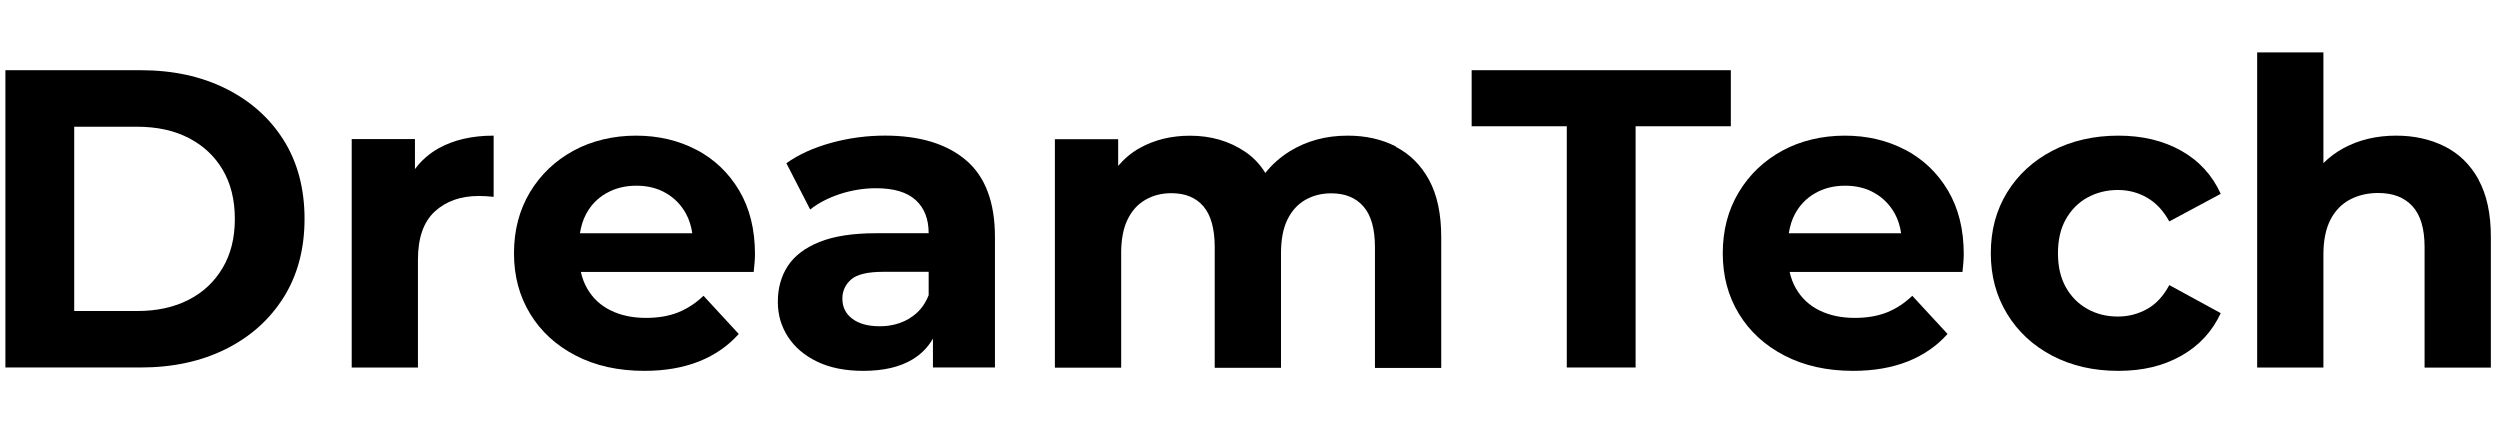
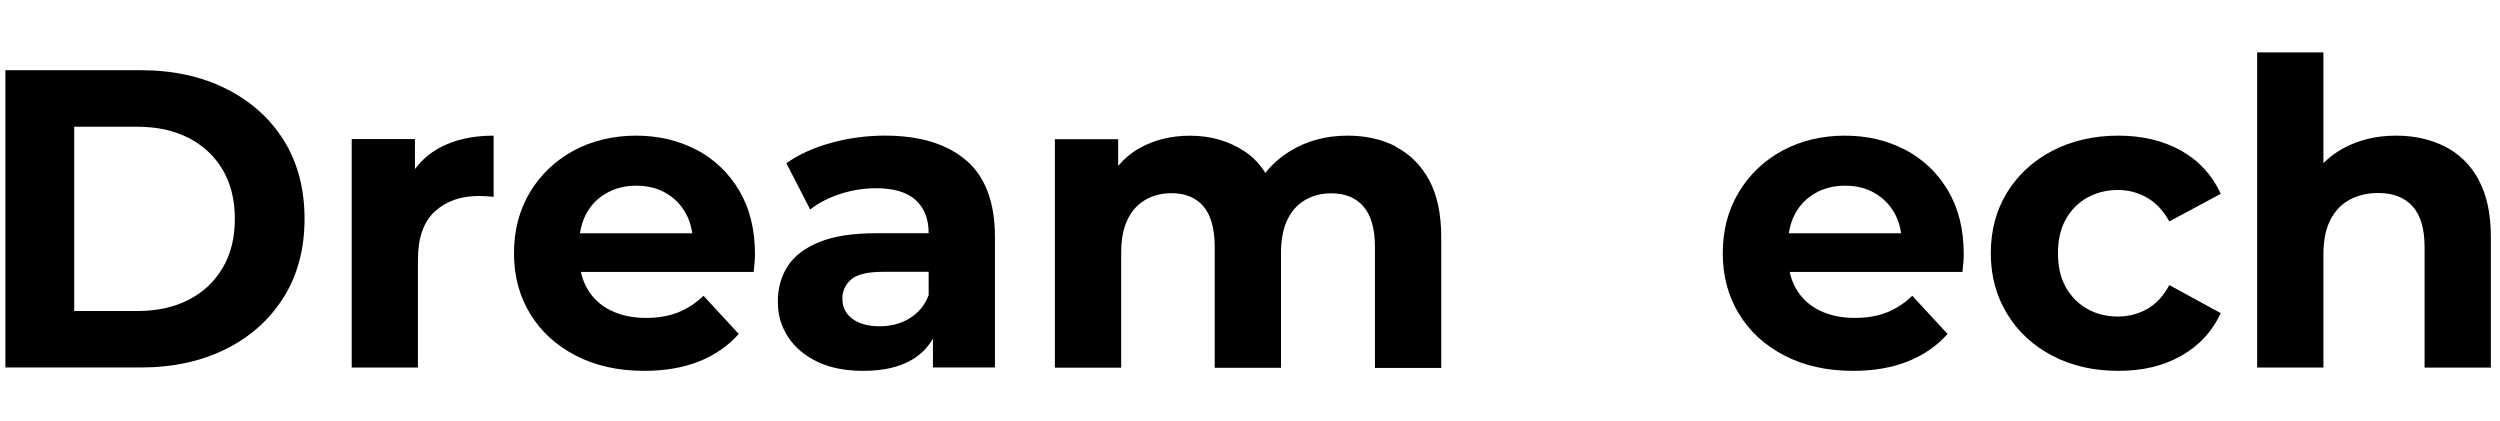
<svg xmlns="http://www.w3.org/2000/svg" width="386" zoomAndPan="magnify" viewBox="0 0 289.5 48.75" height="65" preserveAspectRatio="xMidYMid meet" version="1.2">
  <defs>
    <clipPath id="ded9743dc4">
      <path d="M 0.488 8 L 36 8 L 36 43 L 0.488 43 Z M 0.488 8 " />
    </clipPath>
    <clipPath id="18bc4cc126">
      <path d="M 261 6 L 288.512 6 L 288.512 43 L 261 43 Z M 261 6 " />
    </clipPath>
  </defs>
  <g id="38b8284930">
    <g clip-rule="nonzero" clip-path="url(#ded9743dc4)">
      <path style=" stroke:none;fill-rule:nonzero;fill:#000000;fill-opacity:1;" d="M 26.16 10.266 C 23.305 8.84 20.016 8.129 16.27 8.129 L 0.625 8.129 L 0.625 42.555 L 16.27 42.555 C 20.008 42.555 23.305 41.844 26.16 40.414 C 29.02 38.988 31.242 36.988 32.855 34.418 C 34.461 31.848 35.266 28.82 35.266 25.34 C 35.266 21.859 34.461 18.805 32.855 16.242 C 31.25 13.688 29.02 11.695 26.16 10.266 Z M 25.793 31 C 24.855 32.605 23.543 33.848 21.852 34.711 C 20.164 35.582 18.172 36.016 15.875 36.016 L 8.594 36.016 L 8.594 14.676 L 15.875 14.676 C 18.172 14.676 20.164 15.105 21.852 15.98 C 23.543 16.852 24.855 18.078 25.793 19.668 C 26.727 21.258 27.195 23.148 27.195 25.348 C 27.195 27.547 26.734 29.402 25.793 31.008 Z M 25.793 31 " />
    </g>
    <path style=" stroke:none;fill-rule:nonzero;fill:#000000;fill-opacity:1;" d="M 48.051 19.574 L 48.051 16.102 L 40.727 16.102 L 40.727 42.562 L 48.398 42.562 L 48.398 30.074 C 48.398 27.547 49.047 25.688 50.348 24.492 C 51.645 23.297 53.344 22.695 55.441 22.695 C 55.734 22.695 56.016 22.703 56.277 22.719 C 56.539 22.734 56.832 22.754 57.164 22.793 L 57.164 15.707 C 54.672 15.707 52.555 16.195 50.816 17.16 C 49.707 17.777 48.785 18.586 48.059 19.574 Z M 48.051 19.574 " />
    <path style=" stroke:none;fill-rule:nonzero;fill:#000000;fill-opacity:1;" d="M 80.652 17.352 C 78.57 16.258 76.238 15.707 73.641 15.707 C 71.047 15.707 68.539 16.289 66.406 17.453 C 64.277 18.617 62.594 20.223 61.363 22.27 C 60.137 24.324 59.52 26.668 59.52 29.324 C 59.52 31.98 60.145 34.285 61.387 36.332 C 62.633 38.387 64.398 40 66.676 41.18 C 68.953 42.359 71.605 42.945 74.621 42.945 C 77.016 42.945 79.133 42.574 80.969 41.844 C 82.809 41.102 84.328 40.043 85.547 38.672 L 81.465 34.25 C 80.574 35.105 79.602 35.738 78.539 36.172 C 77.473 36.594 76.238 36.812 74.824 36.812 C 73.25 36.812 71.883 36.523 70.715 35.945 C 69.551 35.375 68.645 34.535 68.012 33.438 C 67.664 32.844 67.418 32.195 67.266 31.492 L 87.277 31.492 C 87.309 31.168 87.34 30.812 87.379 30.434 C 87.41 30.059 87.426 29.727 87.426 29.426 C 87.426 26.57 86.816 24.121 85.602 22.07 C 84.391 20.023 82.738 18.449 80.66 17.344 Z M 70.223 22.371 C 71.227 21.797 72.375 21.504 73.688 21.504 C 75 21.504 76.152 21.789 77.133 22.371 C 78.113 22.941 78.887 23.734 79.441 24.754 C 79.812 25.426 80.043 26.191 80.168 27.016 L 67.156 27.016 C 67.289 26.199 67.512 25.441 67.875 24.777 C 68.43 23.742 69.211 22.941 70.215 22.371 Z M 70.223 22.371 " />
    <path style=" stroke:none;fill-rule:nonzero;fill:#000000;fill-opacity:1;" d="M 111.871 18.559 C 109.641 16.66 106.504 15.703 102.473 15.703 C 100.375 15.703 98.305 15.98 96.273 16.535 C 94.242 17.09 92.5 17.879 91.062 18.898 L 93.82 24.262 C 94.77 23.504 95.926 22.91 97.285 22.461 C 98.645 22.023 100.035 21.797 101.441 21.797 C 103.508 21.797 105.039 22.254 106.043 23.172 C 107.047 24.09 107.539 25.371 107.539 27.008 L 101.441 27.008 C 98.754 27.008 96.566 27.348 94.898 28.02 C 93.223 28.691 92.004 29.617 91.23 30.797 C 90.461 31.98 90.074 33.352 90.074 34.926 C 90.074 36.5 90.469 37.797 91.254 39.012 C 92.043 40.223 93.172 41.18 94.652 41.891 C 96.137 42.598 97.902 42.945 99.965 42.945 C 102.297 42.945 104.195 42.508 105.672 41.617 C 106.676 41.016 107.453 40.207 108.035 39.219 L 108.035 42.555 L 115.215 42.555 L 115.215 27.457 C 115.215 23.426 114.102 20.457 111.871 18.559 Z M 105.324 36.871 C 104.305 37.48 103.16 37.781 101.879 37.781 C 100.535 37.781 99.48 37.496 98.707 36.918 C 97.934 36.348 97.547 35.566 97.547 34.578 C 97.547 33.691 97.887 32.961 98.559 32.363 C 99.23 31.777 100.469 31.477 102.273 31.477 L 107.539 31.477 L 107.539 34.18 C 107.078 35.359 106.344 36.254 105.324 36.855 Z M 105.324 36.871 " />
    <path style=" stroke:none;fill-rule:nonzero;fill:#000000;fill-opacity:1;" d="M 161.637 16.961 C 160.016 16.125 158.156 15.707 156.055 15.707 C 153.531 15.707 151.289 16.32 149.336 17.531 C 148.227 18.227 147.289 19.059 146.527 20.031 C 145.91 19.027 145.129 18.203 144.172 17.562 C 142.348 16.336 140.227 15.715 137.801 15.715 C 135.641 15.715 133.707 16.188 132.016 17.121 C 131.035 17.66 130.203 18.371 129.484 19.207 L 129.484 16.117 L 122.156 16.117 L 122.156 42.574 L 129.832 42.574 L 129.832 29.301 C 129.832 27.727 130.078 26.43 130.574 25.418 C 131.066 24.398 131.754 23.645 132.645 23.133 C 133.531 22.625 134.527 22.371 135.645 22.371 C 137.254 22.371 138.488 22.879 139.359 23.898 C 140.227 24.918 140.664 26.492 140.664 28.621 L 140.664 42.59 L 148.34 42.59 L 148.34 29.316 C 148.34 27.742 148.586 26.445 149.082 25.434 C 149.578 24.414 150.262 23.66 151.152 23.148 C 152.039 22.641 153.035 22.387 154.156 22.387 C 155.762 22.387 157.012 22.895 157.891 23.914 C 158.781 24.934 159.219 26.508 159.219 28.637 L 159.219 42.605 L 166.895 42.605 L 166.895 27.465 C 166.895 24.777 166.426 22.57 165.492 20.848 C 164.555 19.129 163.273 17.848 161.652 17.012 Z M 161.637 16.961 " />
-     <path style=" stroke:none;fill-rule:nonzero;fill:#000000;fill-opacity:1;" d="M 200.43 8.129 L 170.418 8.129 L 170.418 14.621 L 181.434 14.621 L 181.434 42.555 L 189.402 42.555 L 189.402 14.621 L 200.43 14.621 Z M 200.43 8.129 " />
    <path style=" stroke:none;fill-rule:nonzero;fill:#000000;fill-opacity:1;" d="M 220.629 17.352 C 218.547 16.258 216.215 15.707 213.617 15.707 C 211.023 15.707 208.516 16.289 206.383 17.453 C 204.254 18.617 202.57 20.223 201.344 22.27 C 200.113 24.324 199.496 26.668 199.496 29.324 C 199.496 31.98 200.121 34.285 201.363 36.332 C 202.609 38.387 204.375 40 206.652 41.18 C 208.934 42.359 211.582 42.945 214.602 42.945 C 216.992 42.945 219.109 42.574 220.945 41.844 C 222.785 41.102 224.305 40.043 225.527 38.672 L 221.441 34.25 C 220.555 35.105 219.582 35.738 218.516 36.172 C 217.449 36.594 216.215 36.812 214.801 36.812 C 213.227 36.812 211.859 36.523 210.691 35.945 C 209.527 35.375 208.625 34.535 207.988 33.438 C 207.645 32.844 207.395 32.195 207.242 31.492 L 227.254 31.492 C 227.285 31.168 227.316 30.812 227.355 30.434 C 227.387 30.059 227.402 29.727 227.402 29.426 C 227.402 26.57 226.793 24.121 225.578 22.07 C 224.367 20.023 222.715 18.449 220.637 17.344 Z M 210.199 22.371 C 211.203 21.797 212.352 21.504 213.664 21.504 C 214.977 21.504 216.129 21.789 217.109 22.371 C 218.09 22.941 218.863 23.734 219.426 24.754 C 219.797 25.426 220.027 26.191 220.152 27.016 L 207.141 27.016 C 207.273 26.199 207.496 25.441 207.859 24.777 C 208.414 23.742 209.195 22.941 210.199 22.371 Z M 210.199 22.371 " />
    <path style=" stroke:none;fill-rule:nonzero;fill:#000000;fill-opacity:1;" d="M 241.711 22.887 C 242.762 22.301 243.941 22 245.254 22 C 246.465 22 247.594 22.293 248.621 22.887 C 249.656 23.473 250.512 24.391 251.207 25.641 L 257.16 22.445 C 256.18 20.285 254.652 18.617 252.582 17.453 C 250.512 16.289 248.09 15.707 245.301 15.707 C 242.512 15.707 239.902 16.289 237.672 17.453 C 235.441 18.617 233.695 20.223 232.43 22.27 C 231.164 24.324 230.535 26.668 230.535 29.324 C 230.535 31.98 231.172 34.293 232.43 36.355 C 233.688 38.422 235.441 40.035 237.672 41.203 C 239.902 42.367 242.445 42.945 245.301 42.945 C 248.156 42.945 250.512 42.367 252.582 41.203 C 254.652 40.035 256.172 38.395 257.16 36.262 L 251.207 33.012 C 250.52 34.293 249.656 35.219 248.621 35.793 C 247.586 36.363 246.465 36.656 245.254 36.656 C 243.941 36.656 242.762 36.363 241.711 35.77 C 240.66 35.184 239.832 34.34 239.223 33.262 C 238.613 32.18 238.312 30.867 238.312 29.324 C 238.312 27.781 238.613 26.469 239.223 25.387 C 239.832 24.309 240.66 23.465 241.711 22.879 Z M 241.711 22.887 " />
    <g clip-rule="nonzero" clip-path="url(#18bc4cc126)">
      <path style=" stroke:none;fill-rule:nonzero;fill:#000000;fill-opacity:1;" d="M 287.02 20.797 C 286.07 19.074 284.766 17.793 283.105 16.961 C 281.445 16.125 279.57 15.707 277.469 15.707 C 275.207 15.707 273.191 16.188 271.414 17.137 C 270.527 17.617 269.738 18.203 269.051 18.891 L 269.051 6.07 L 261.379 6.07 L 261.379 42.562 L 269.051 42.562 L 269.051 29.477 C 269.051 27.844 269.324 26.5 269.863 25.449 C 270.402 24.398 271.16 23.621 272.125 23.109 C 273.09 22.602 274.188 22.348 275.398 22.348 C 277.105 22.348 278.426 22.855 279.359 23.875 C 280.297 24.895 280.766 26.469 280.766 28.598 L 280.766 42.57 L 288.441 42.57 L 288.441 27.426 C 288.441 24.738 287.961 22.531 287.012 20.812 Z M 287.02 20.797 " />
    </g>
  </g>
</svg>